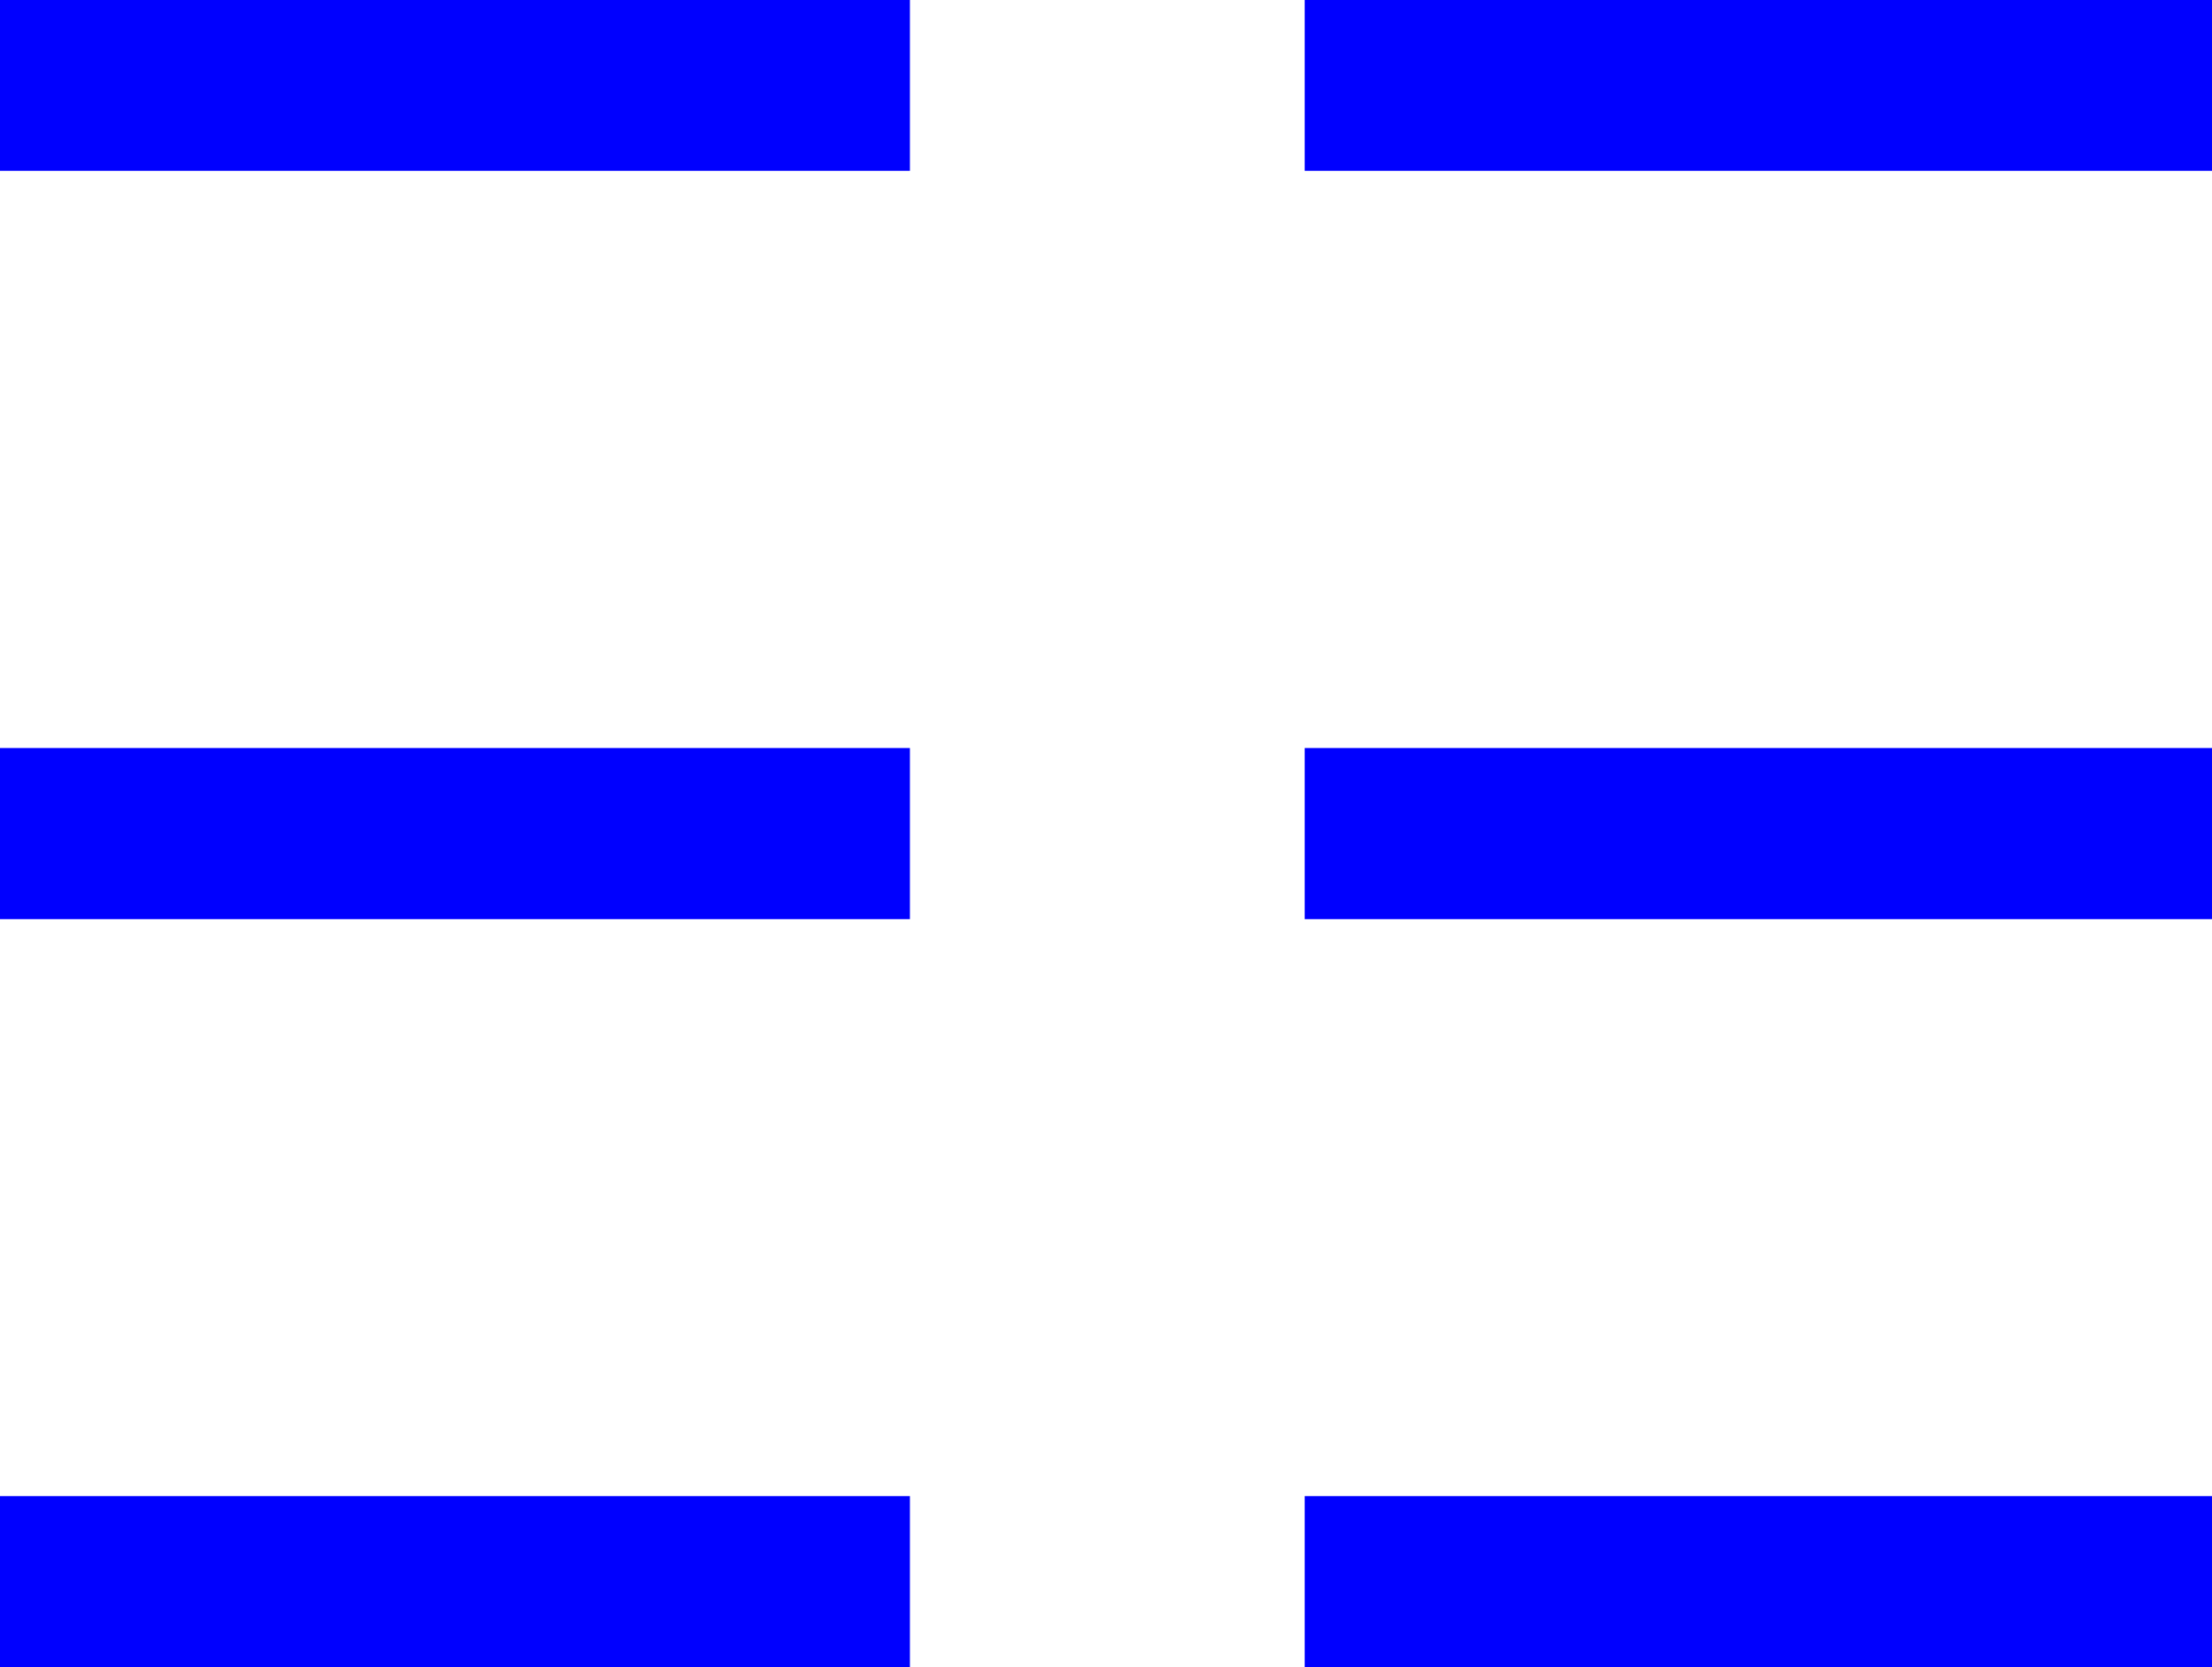
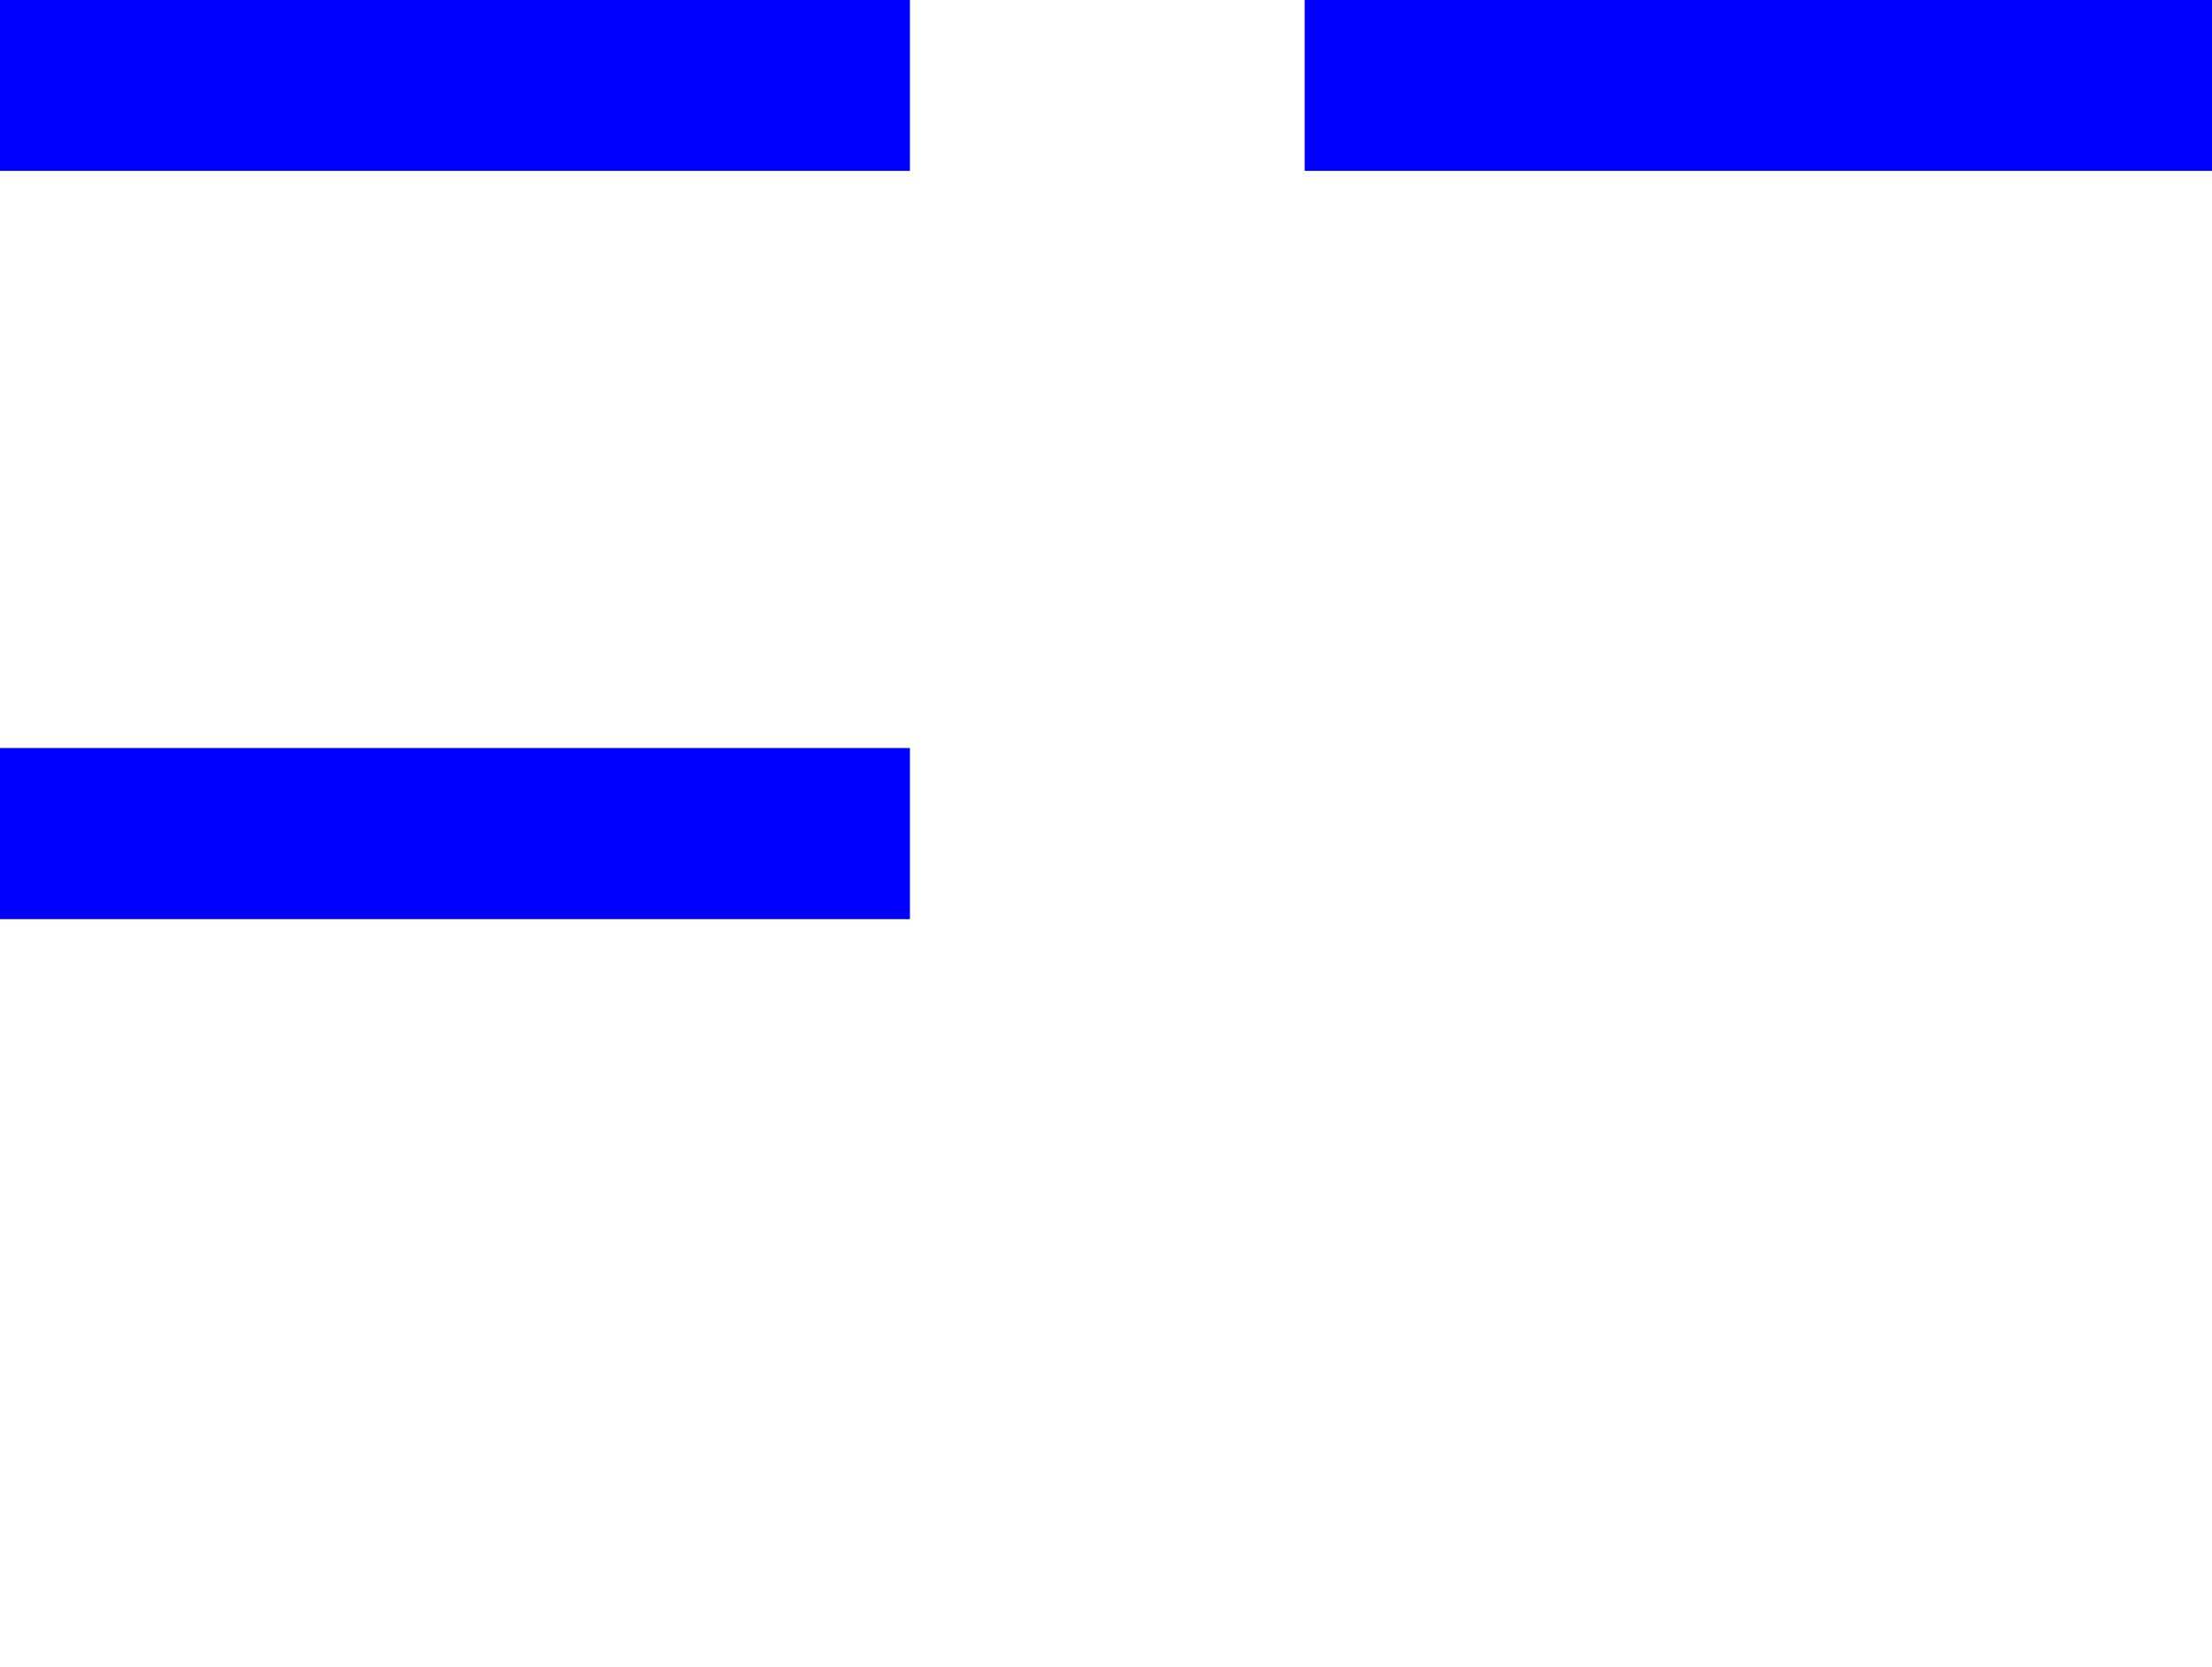
<svg xmlns="http://www.w3.org/2000/svg" id="Calque_1" data-name="Calque 1" viewBox="0 0 93.86 70.74">
  <defs>
    <style>.cls-1{fill:blue;}</style>
  </defs>
  <title>icons</title>
  <path class="cls-1" d="M0,7.25H38.61V0H0Zm55.36,0h38.5V0H55.36Z" />
-   <path class="cls-1" d="M0,39H38.61V31.74H0Zm55.36,0h38.5V31.74H55.36Z" />
-   <path class="cls-1" d="M0,70.74H38.61V63.48H0Zm55.36,0h38.5V63.48H55.36Z" />
+   <path class="cls-1" d="M0,39H38.61V31.74H0Zm55.36,0h38.5H55.36Z" />
</svg>